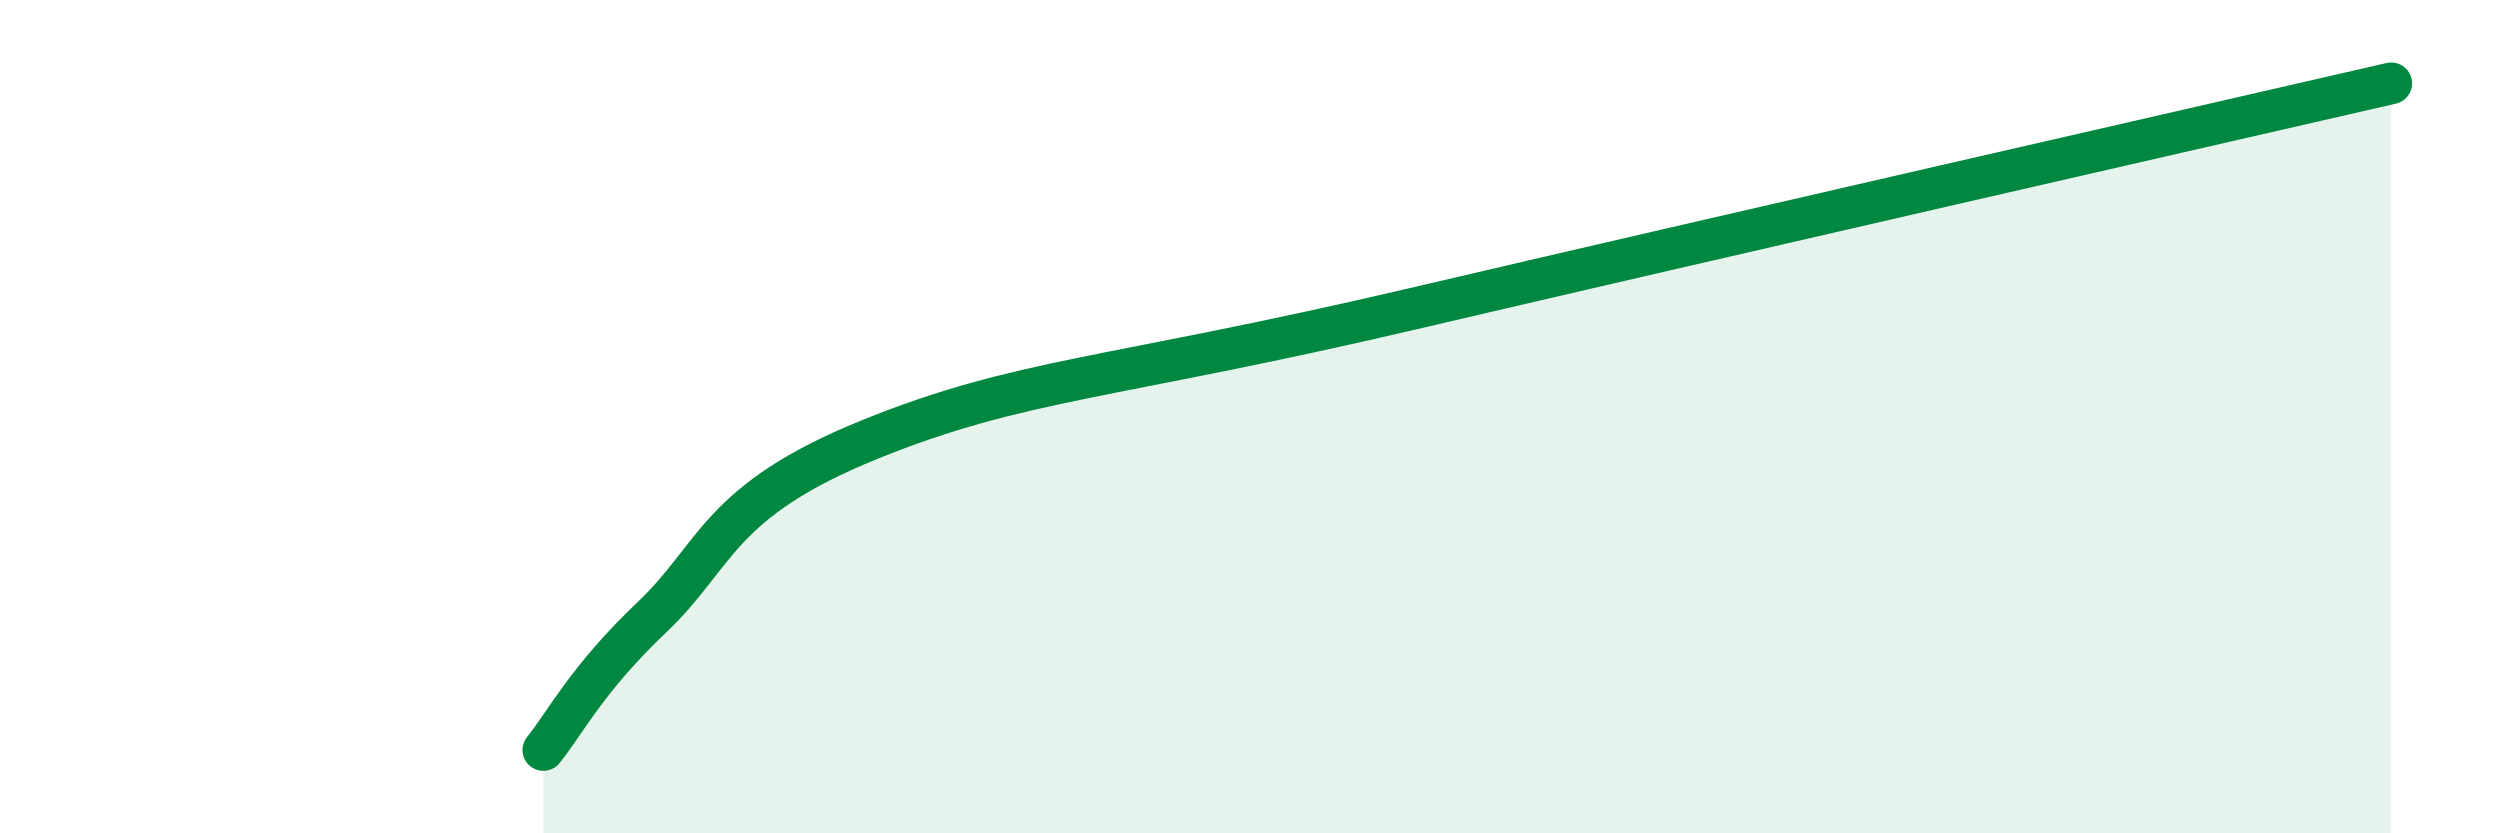
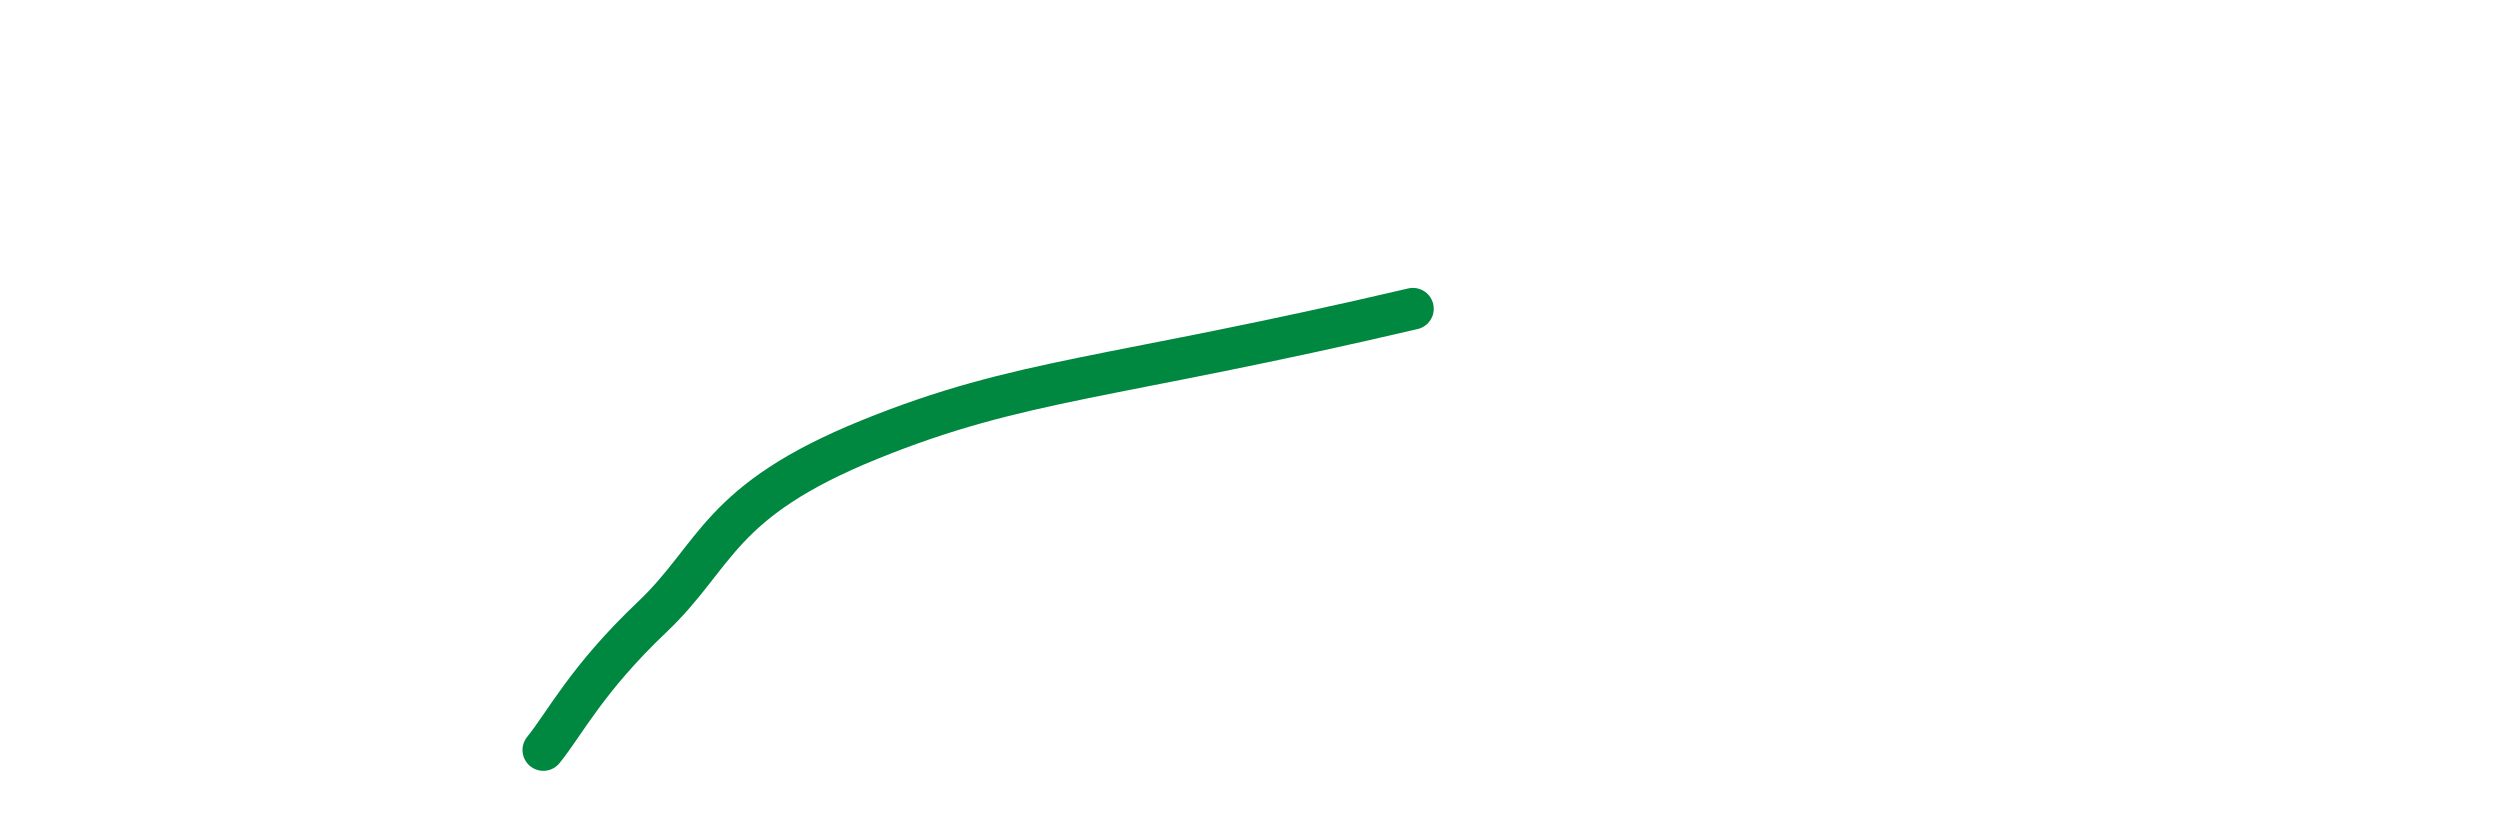
<svg xmlns="http://www.w3.org/2000/svg" width="60" height="20" viewBox="0 0 60 20">
-   <path d="M 13.04,18 C 13.56,17.36 14.08,16.3 15.65,14.81 C 17.22,13.32 17.22,12.03 20.87,10.55 C 24.52,9.07 26.61,9.12 33.91,7.41 C 41.21,5.7 52.69,3.08 57.39,2L57.39 20L13.04 20Z" fill="#008740" opacity="0.1" stroke-linecap="round" stroke-linejoin="round" />
-   <path d="M 13.04,18 C 13.56,17.36 14.08,16.3 15.65,14.81 C 17.22,13.32 17.22,12.03 20.87,10.55 C 24.52,9.07 26.61,9.12 33.91,7.41 C 41.21,5.7 52.69,3.08 57.39,2" stroke="#008740" stroke-width="1" fill="none" stroke-linecap="round" stroke-linejoin="round" />
+   <path d="M 13.04,18 C 13.56,17.36 14.08,16.3 15.65,14.81 C 17.22,13.32 17.22,12.03 20.87,10.55 C 24.52,9.07 26.61,9.12 33.91,7.41 " stroke="#008740" stroke-width="1" fill="none" stroke-linecap="round" stroke-linejoin="round" />
</svg>